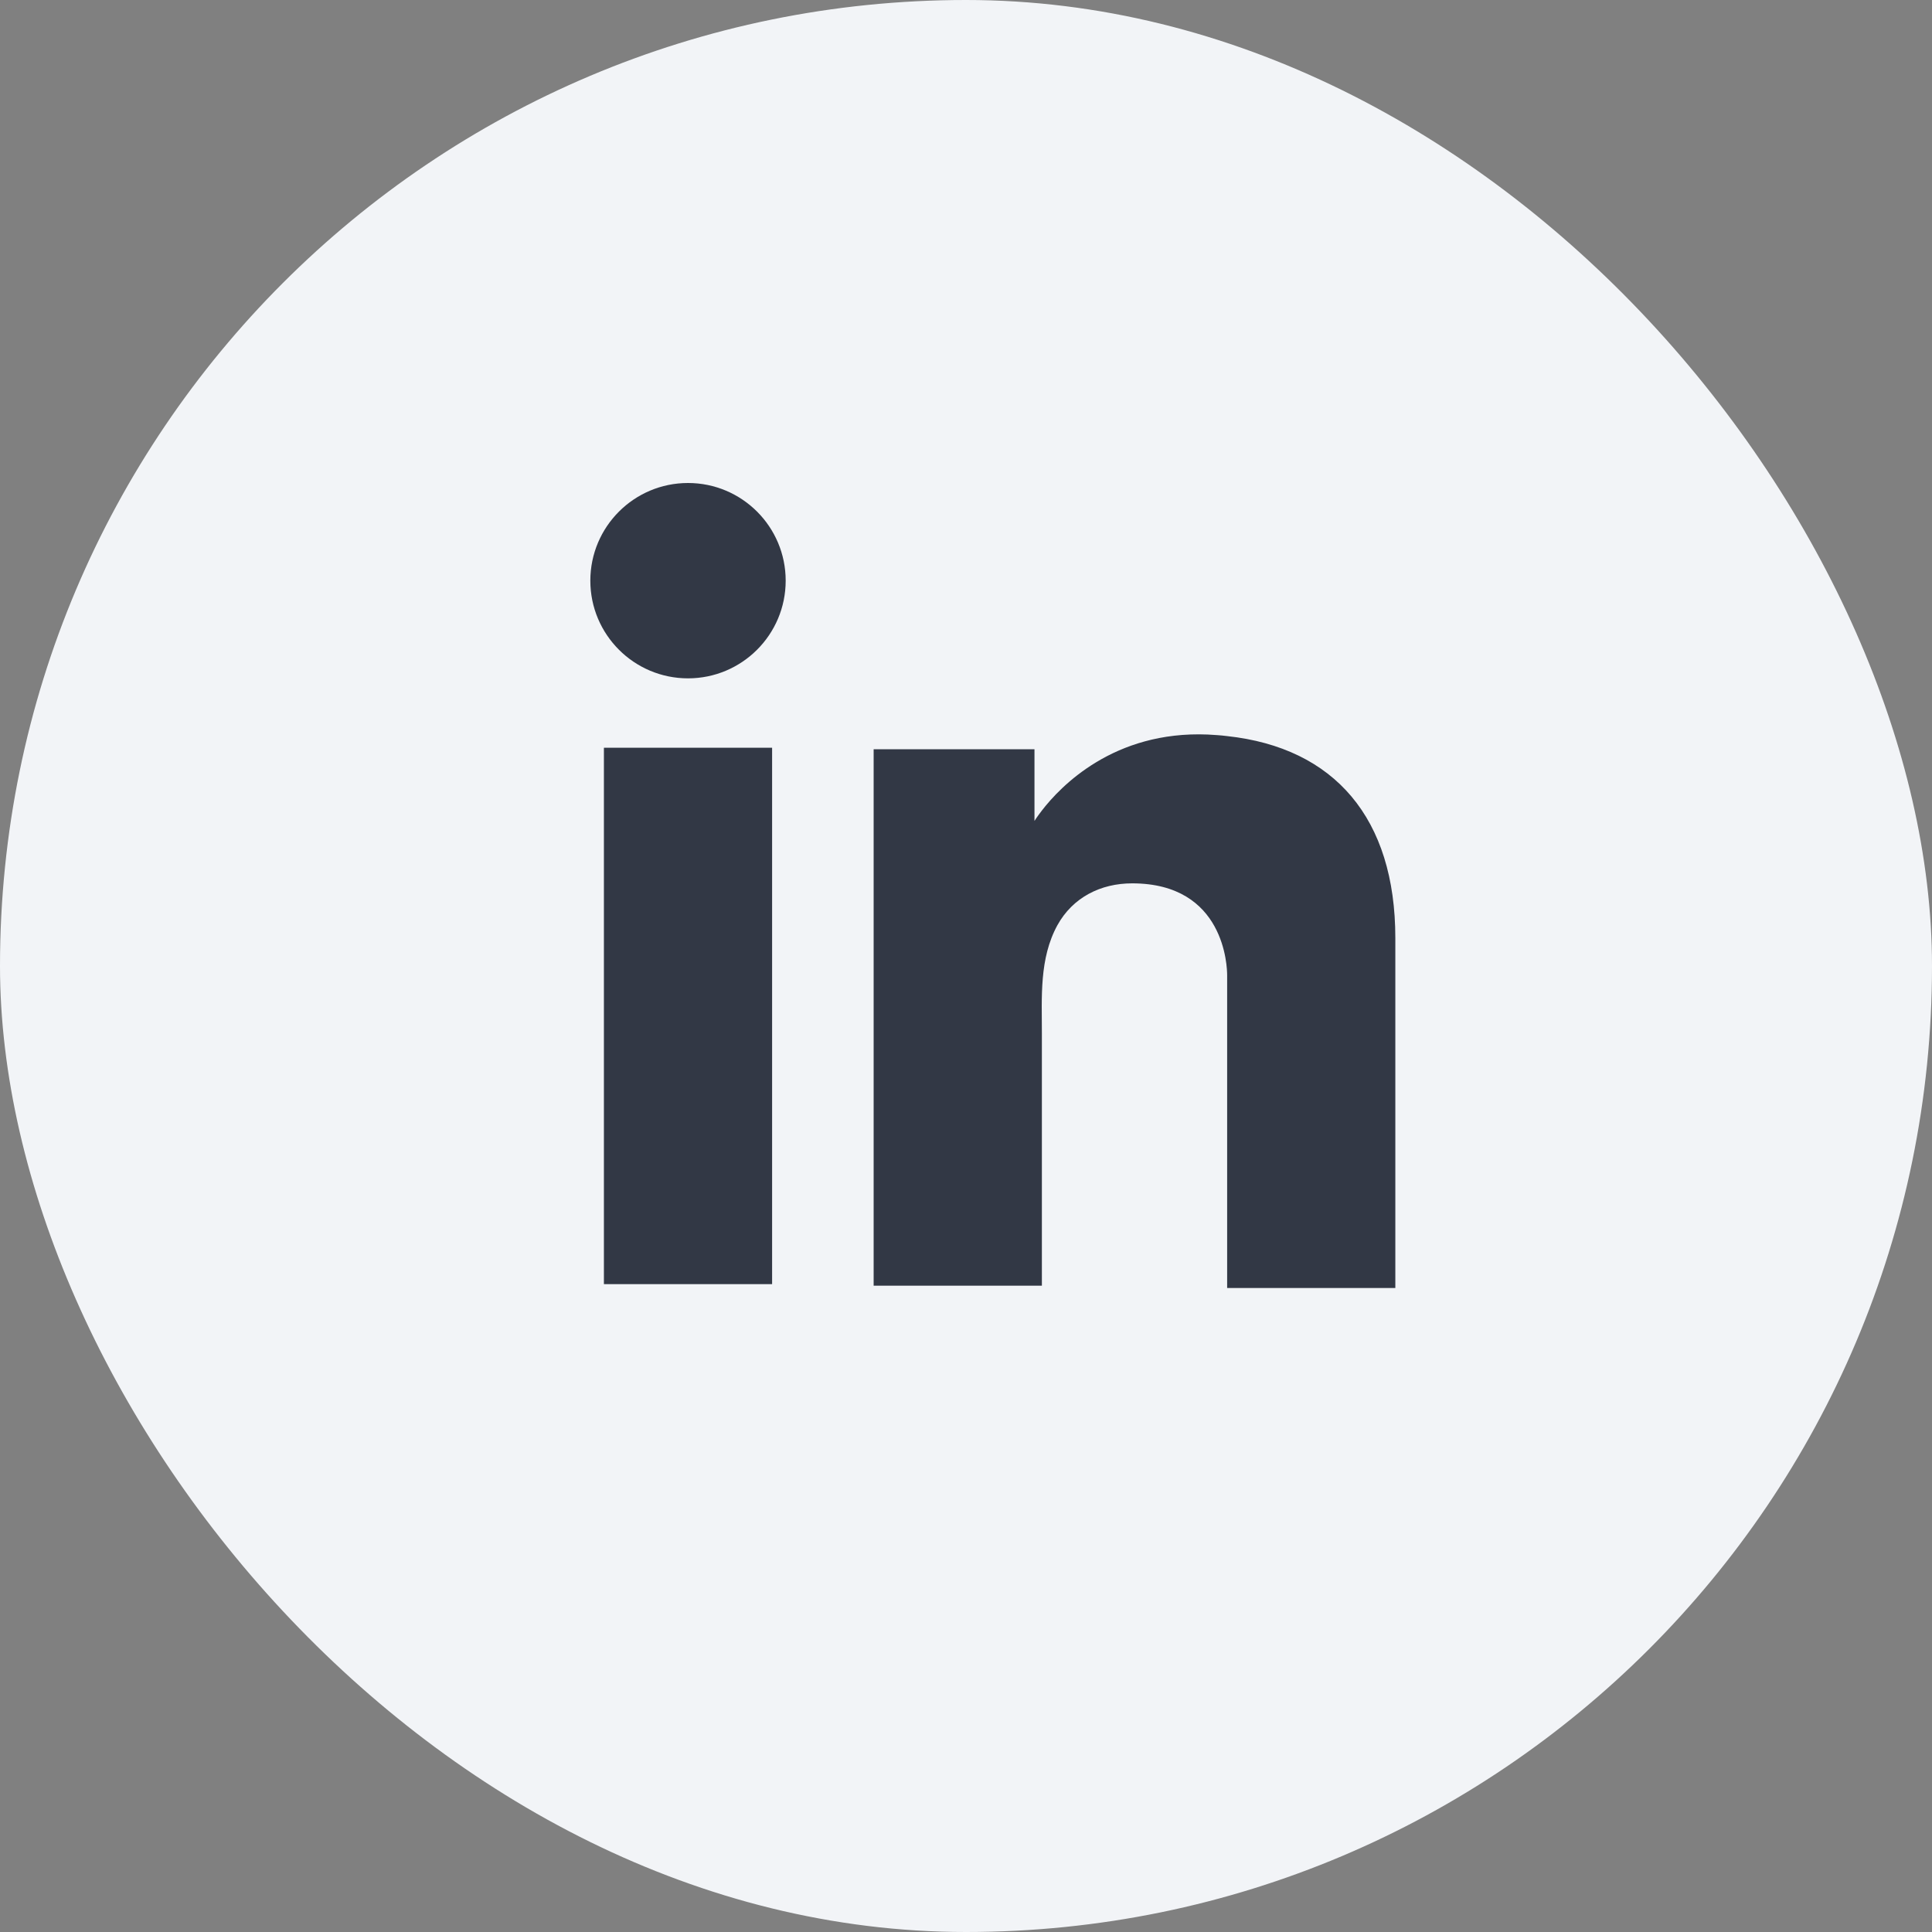
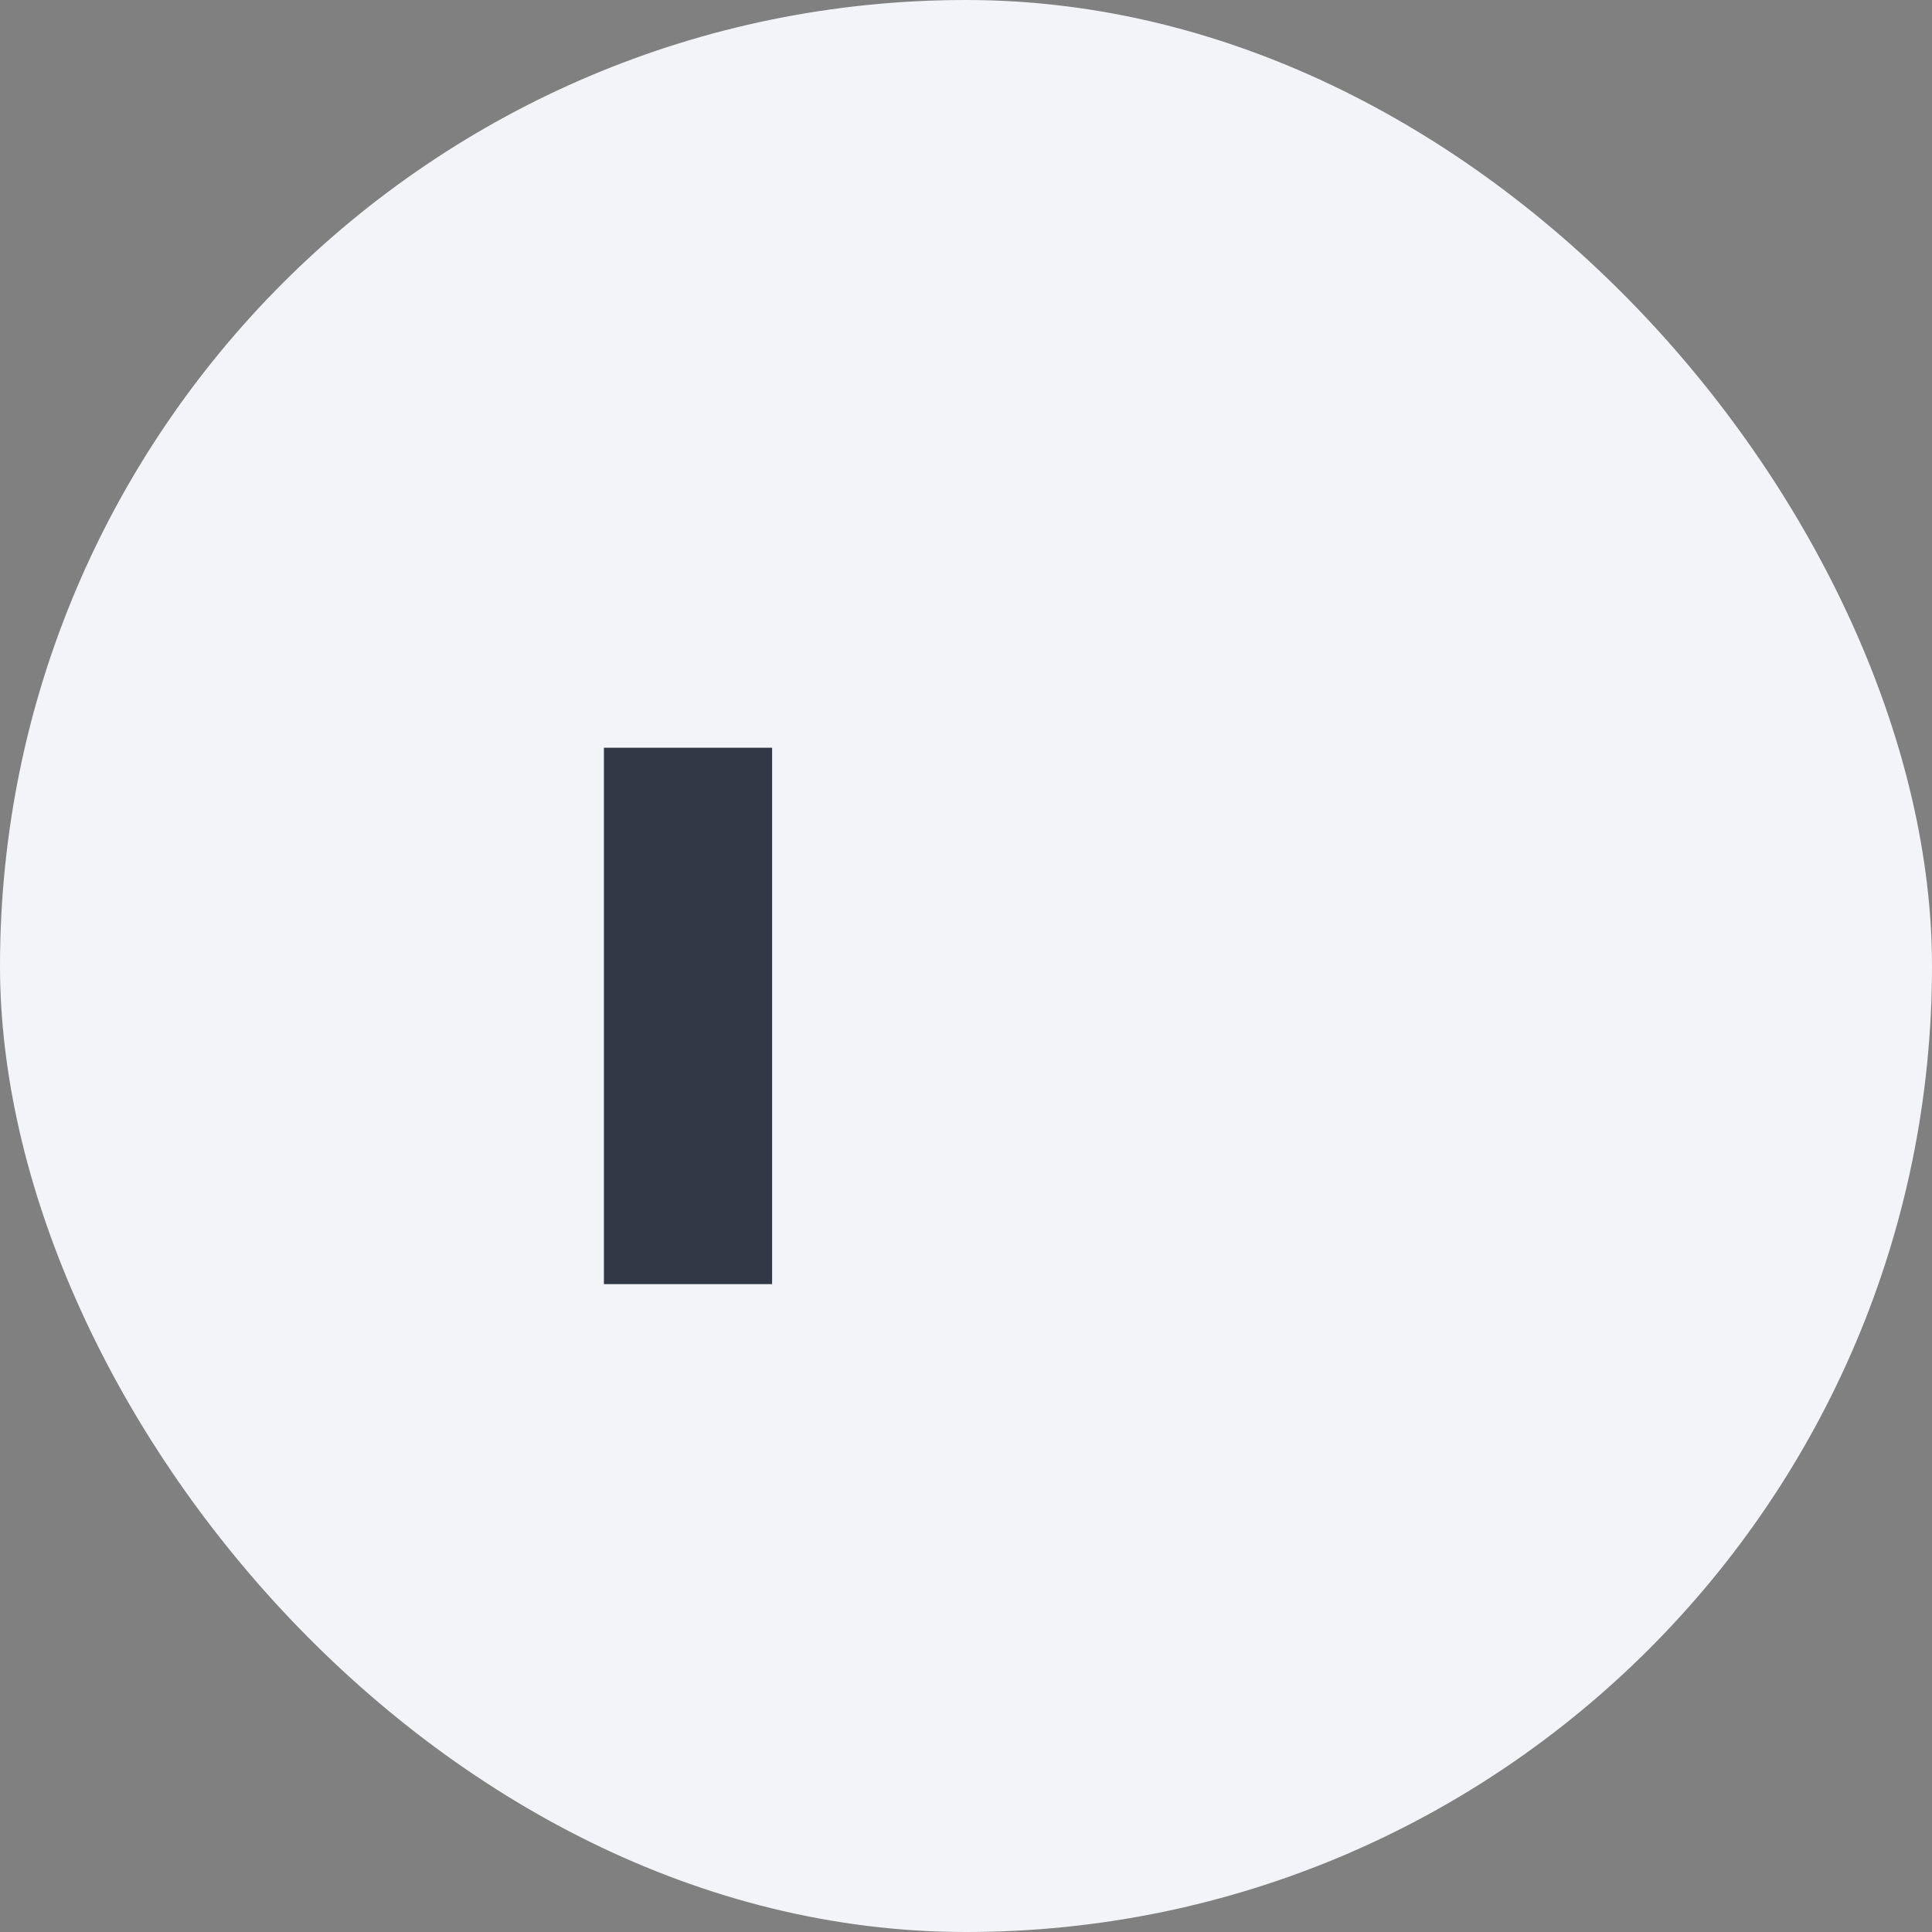
<svg xmlns="http://www.w3.org/2000/svg" width="36" height="36" viewBox="0 0 36 36" fill="none">
  <rect x="0" y="0" width="36" height="36" fill="#808080" stroke="none" />
  <rect width="36" height="36" rx="18" fill="#F2F4F7" />
  <path d="M14.387 13.933H11.253V23.928H14.387V13.933Z" fill="#323845" />
-   <path d="M22.866 13.716C22.75 13.701 22.627 13.694 22.505 13.687C20.75 13.615 19.76 14.655 19.414 15.103C19.32 15.225 19.276 15.297 19.276 15.297V13.961H16.279V23.957H19.276H19.414C19.414 22.938 19.414 21.927 19.414 20.909C19.414 20.36 19.414 19.811 19.414 19.262C19.414 18.584 19.363 17.861 19.703 17.24C19.991 16.72 20.511 16.46 21.096 16.46C22.83 16.46 22.866 18.027 22.866 18.172C22.866 18.179 22.866 18.186 22.866 18.186V24H26V17.479C26 15.247 24.866 13.933 22.866 13.716Z" fill="#323845" />
-   <path d="M12.82 12.64C13.825 12.64 14.64 11.825 14.64 10.82C14.64 9.815 13.825 9 12.82 9C11.815 9 11 9.815 11 10.82C11 11.825 11.815 12.64 12.82 12.64Z" fill="#323845" />
</svg>